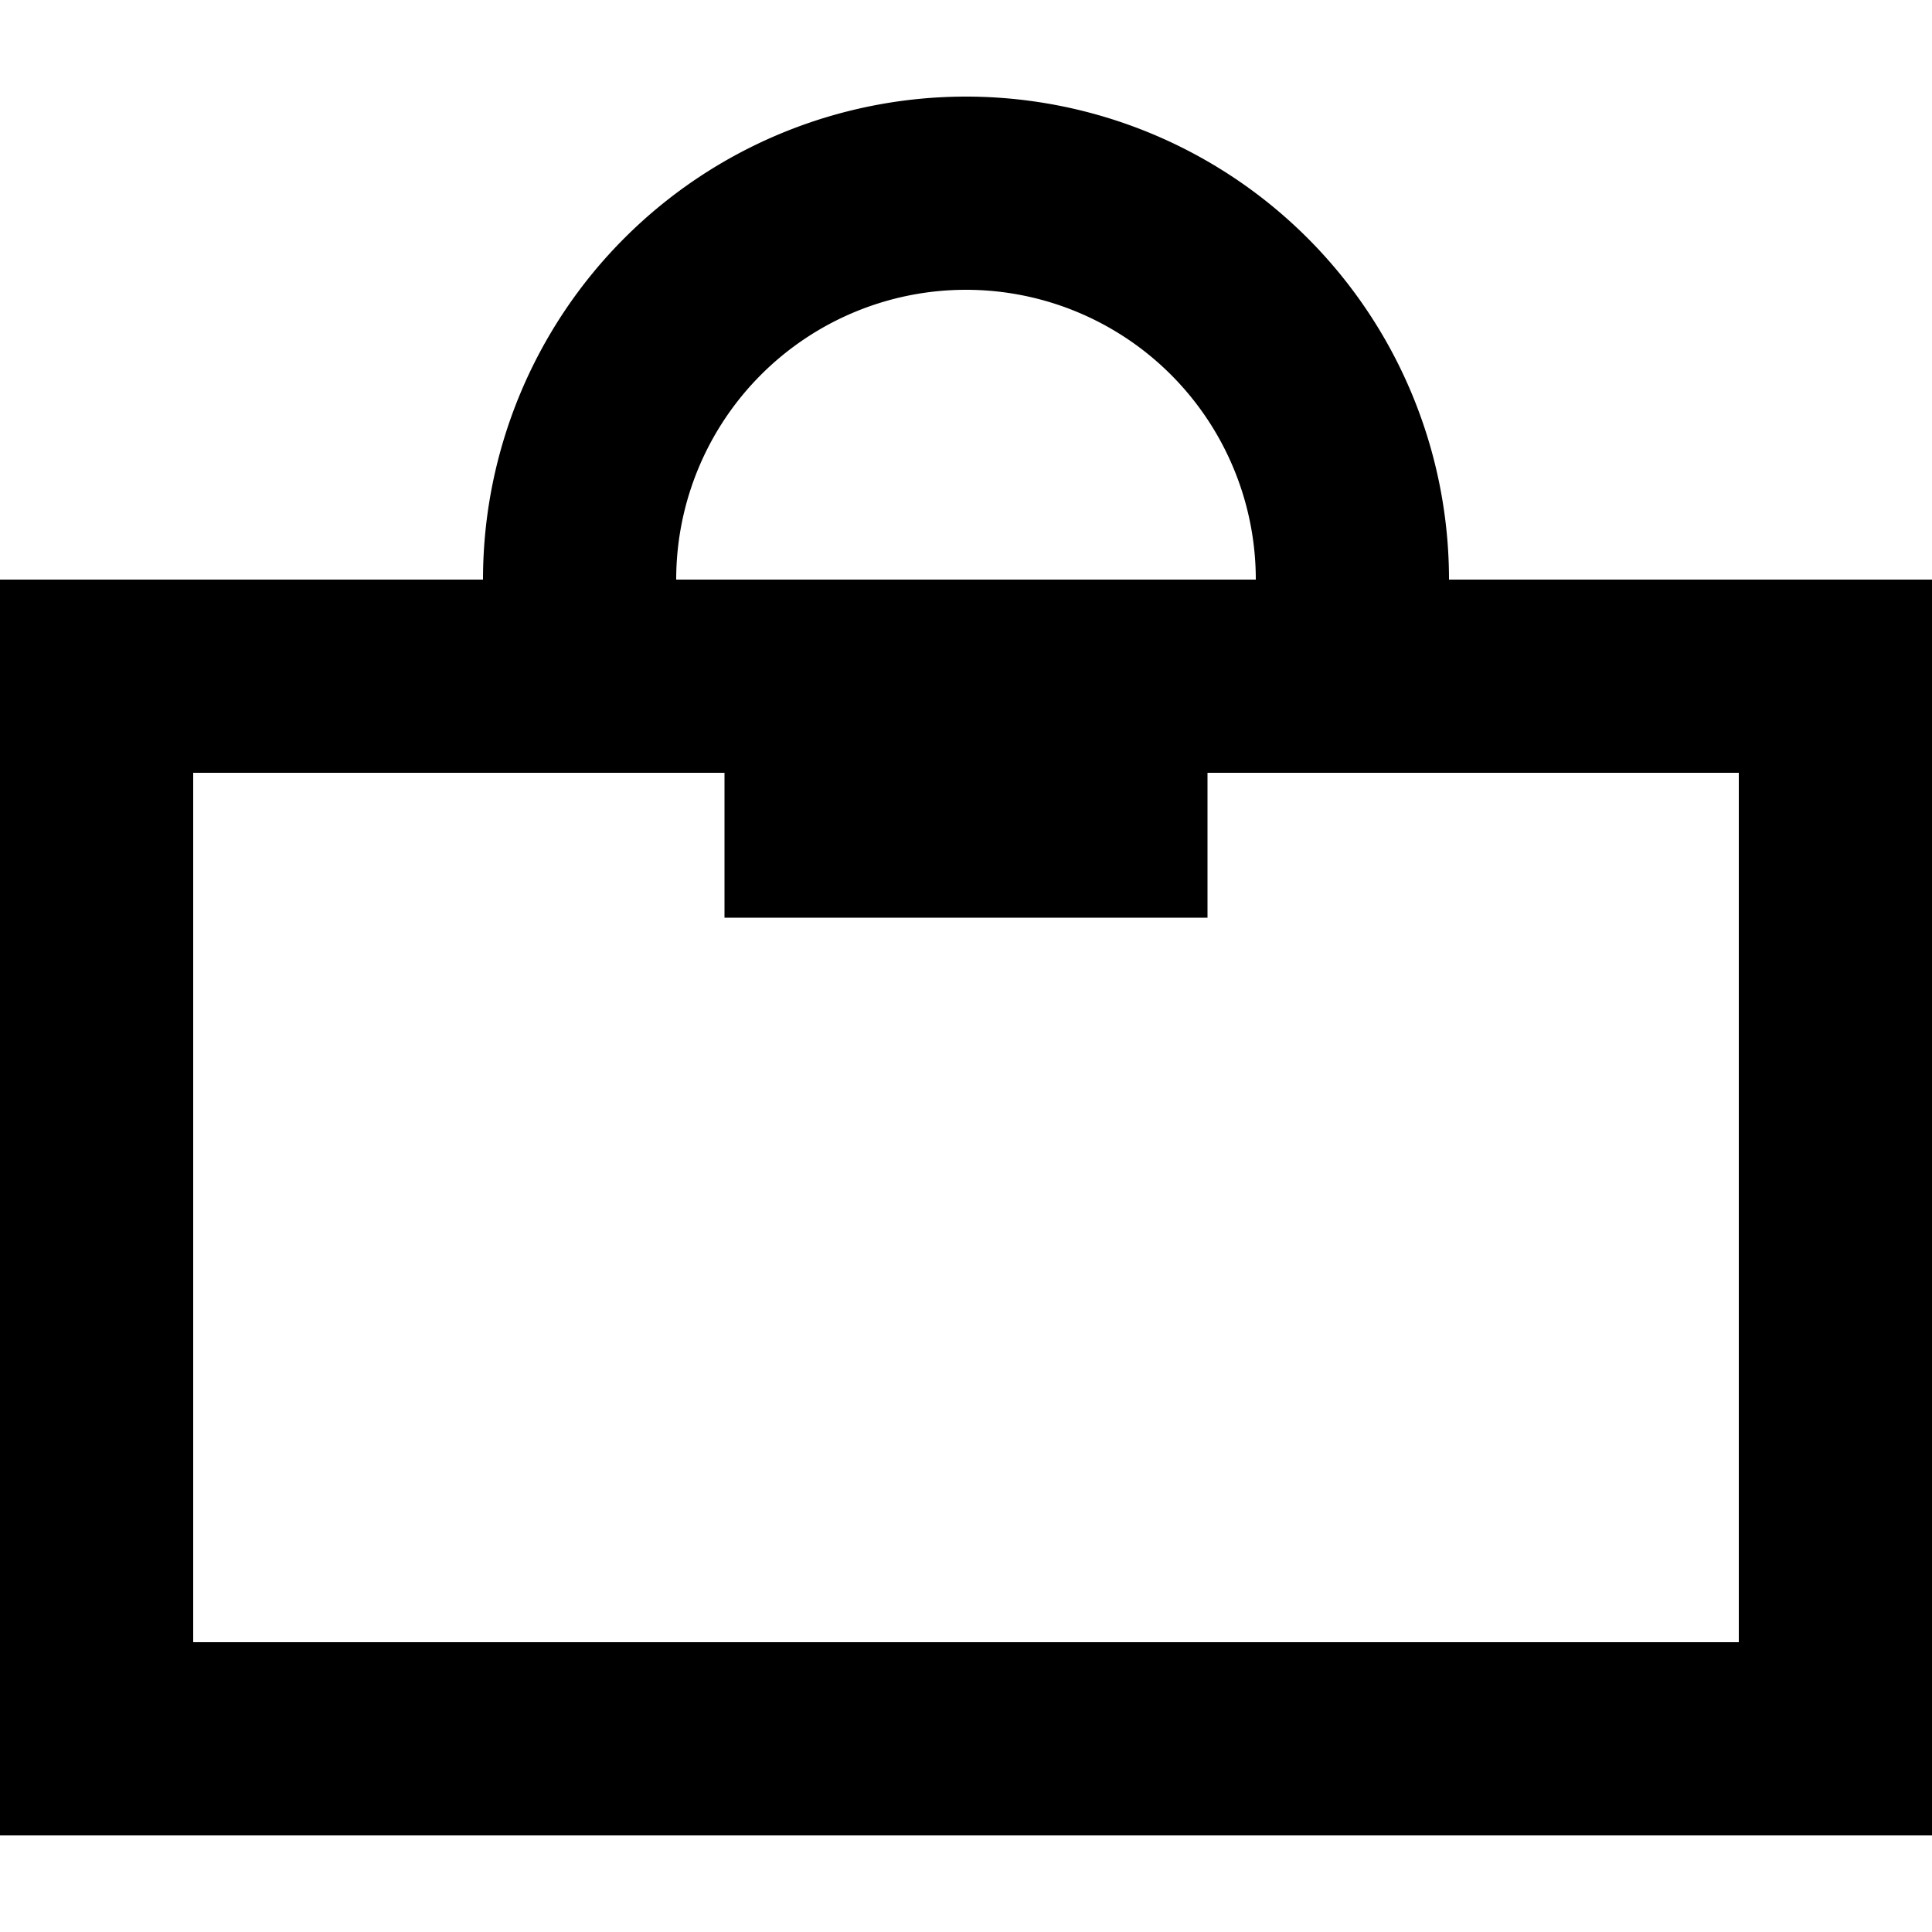
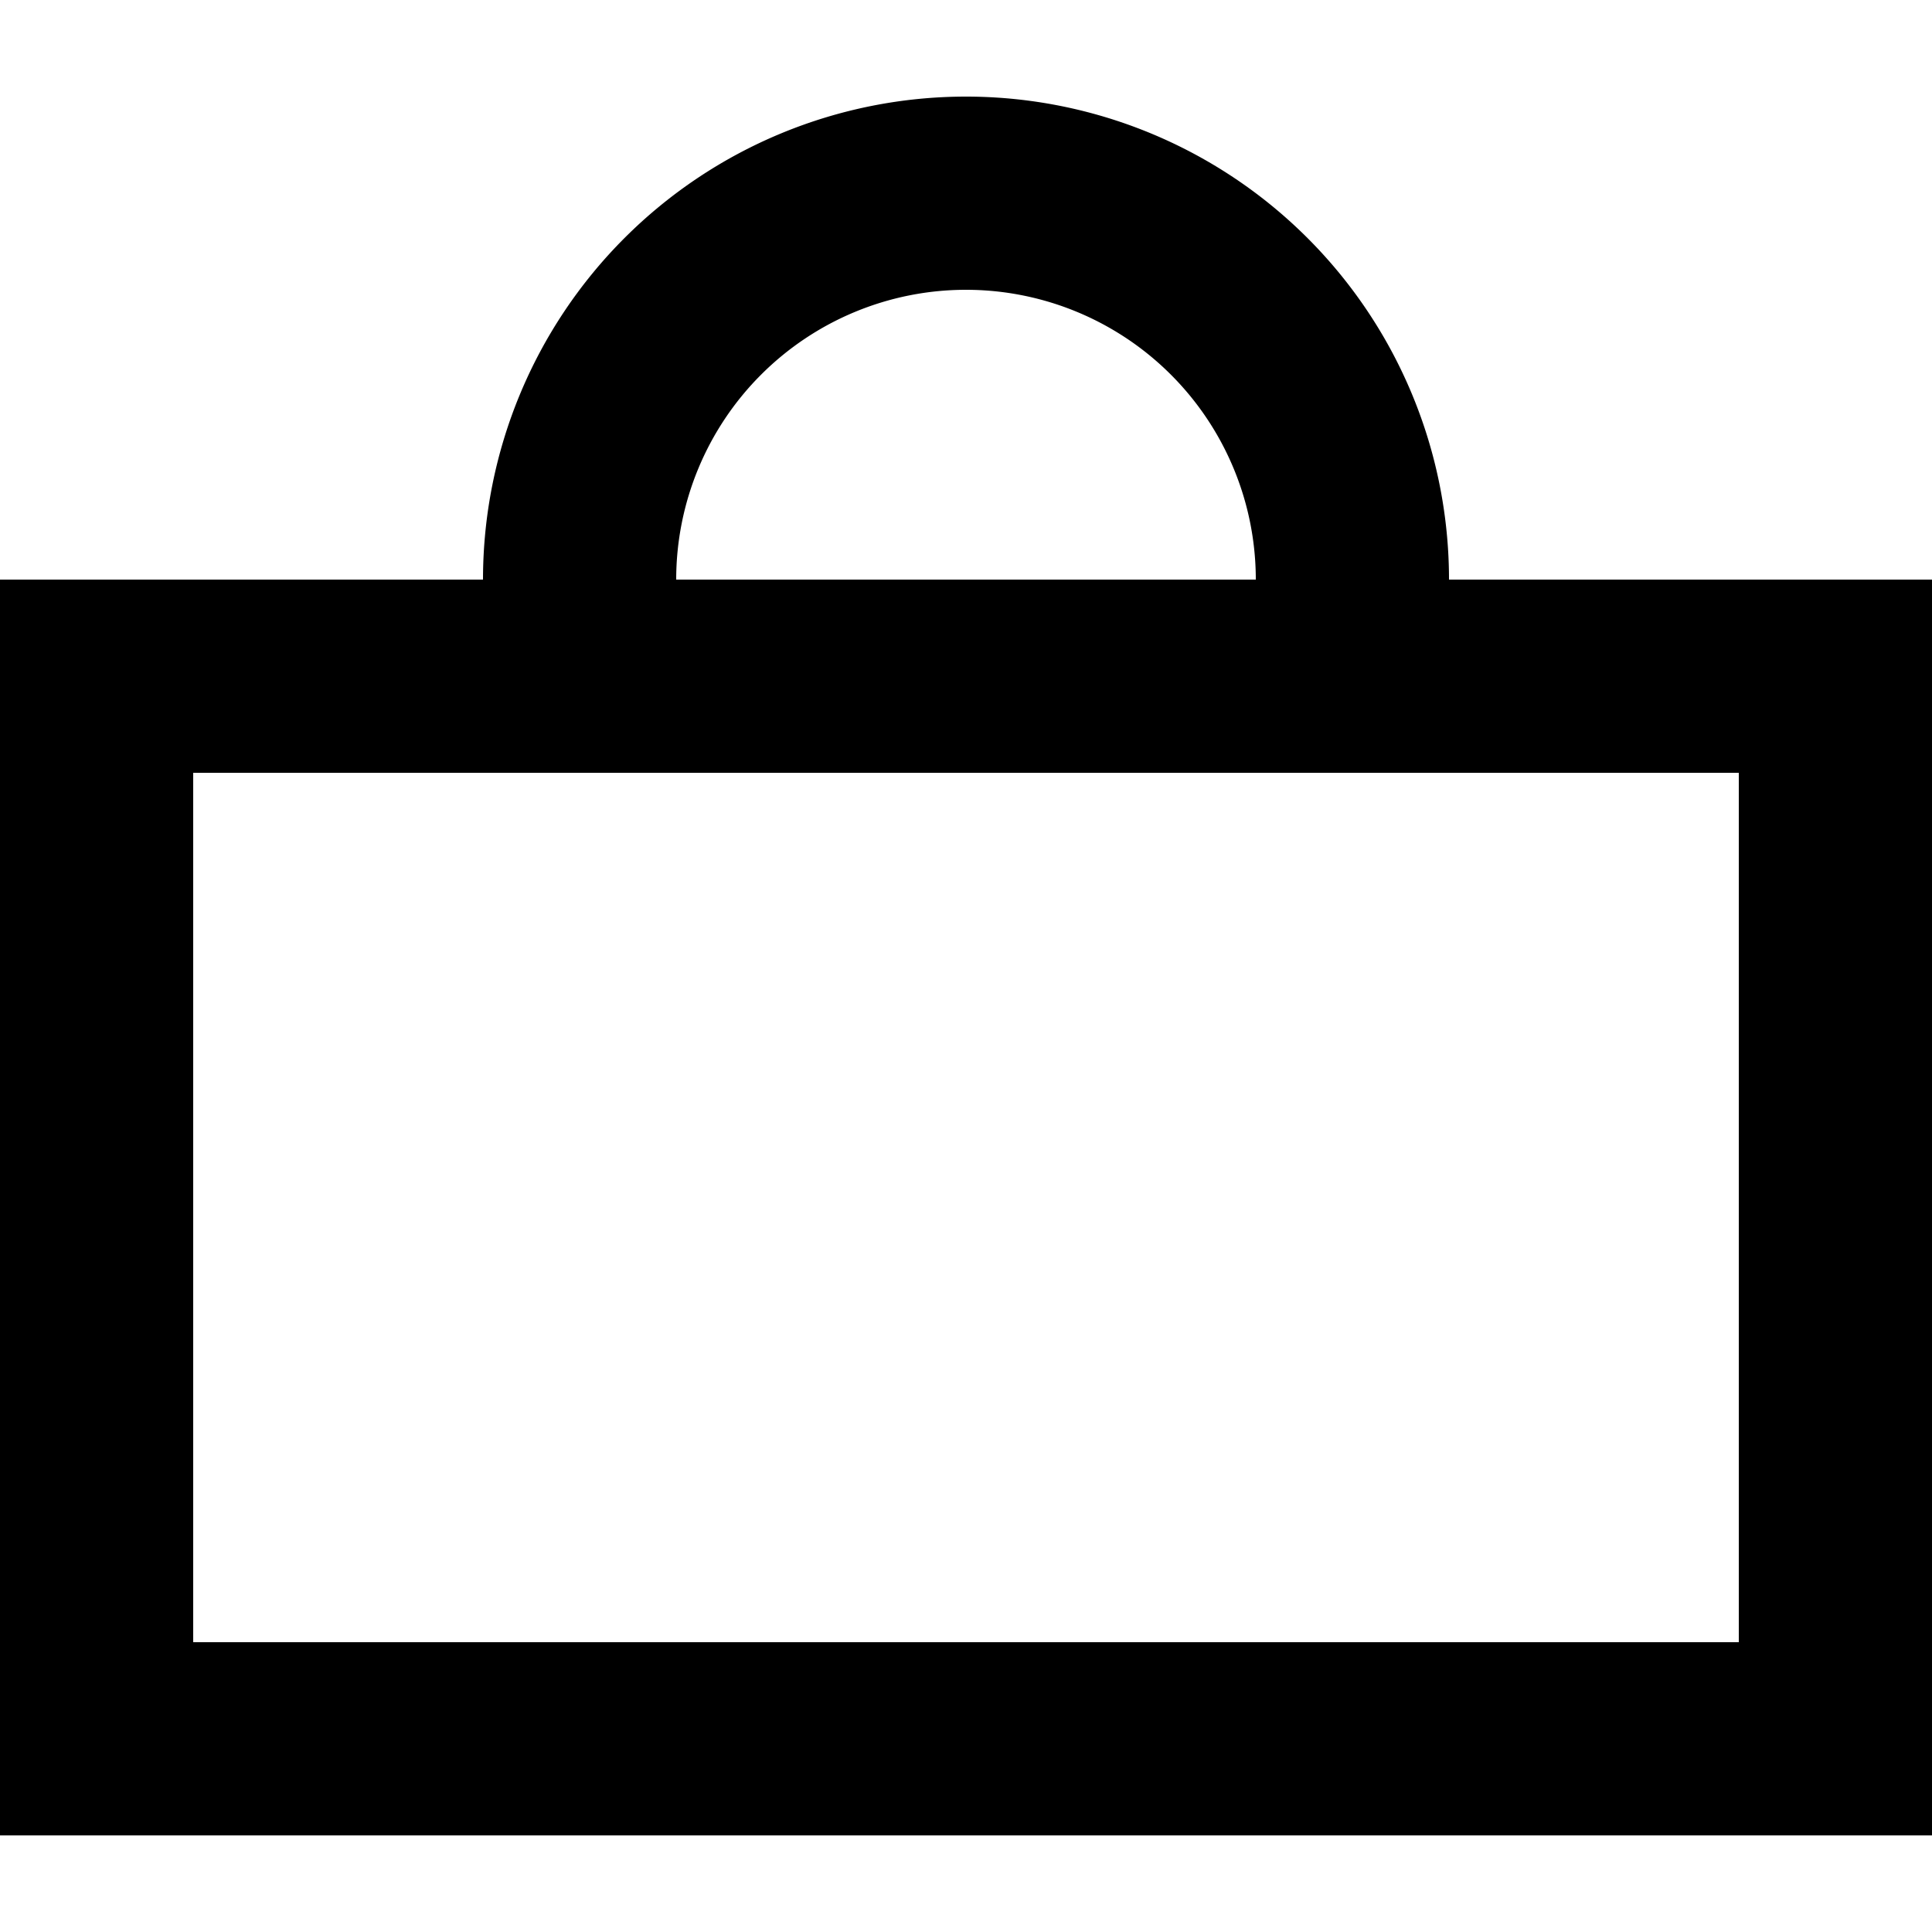
<svg xmlns="http://www.w3.org/2000/svg" id="Calque_1" data-name="Calque 1" viewBox="0 0 20 20">
  <defs>
    <style>.cls-1{fill:none;stroke:#000;stroke-width:2px;}</style>
  </defs>
  <rect class="cls-1" x="1" y="7" width="18" height="11" />
  <path class="cls-1" d="M10,2h0a4,4,0,0,1,4,4V7a0,0,0,0,1,0,0H6A0,0,0,0,1,6,7V6a4,4,0,0,1,4-4Z" />
-   <line class="cls-1" x1="7.5" y1="8.5" x2="12.5" y2="8.5" />
</svg>